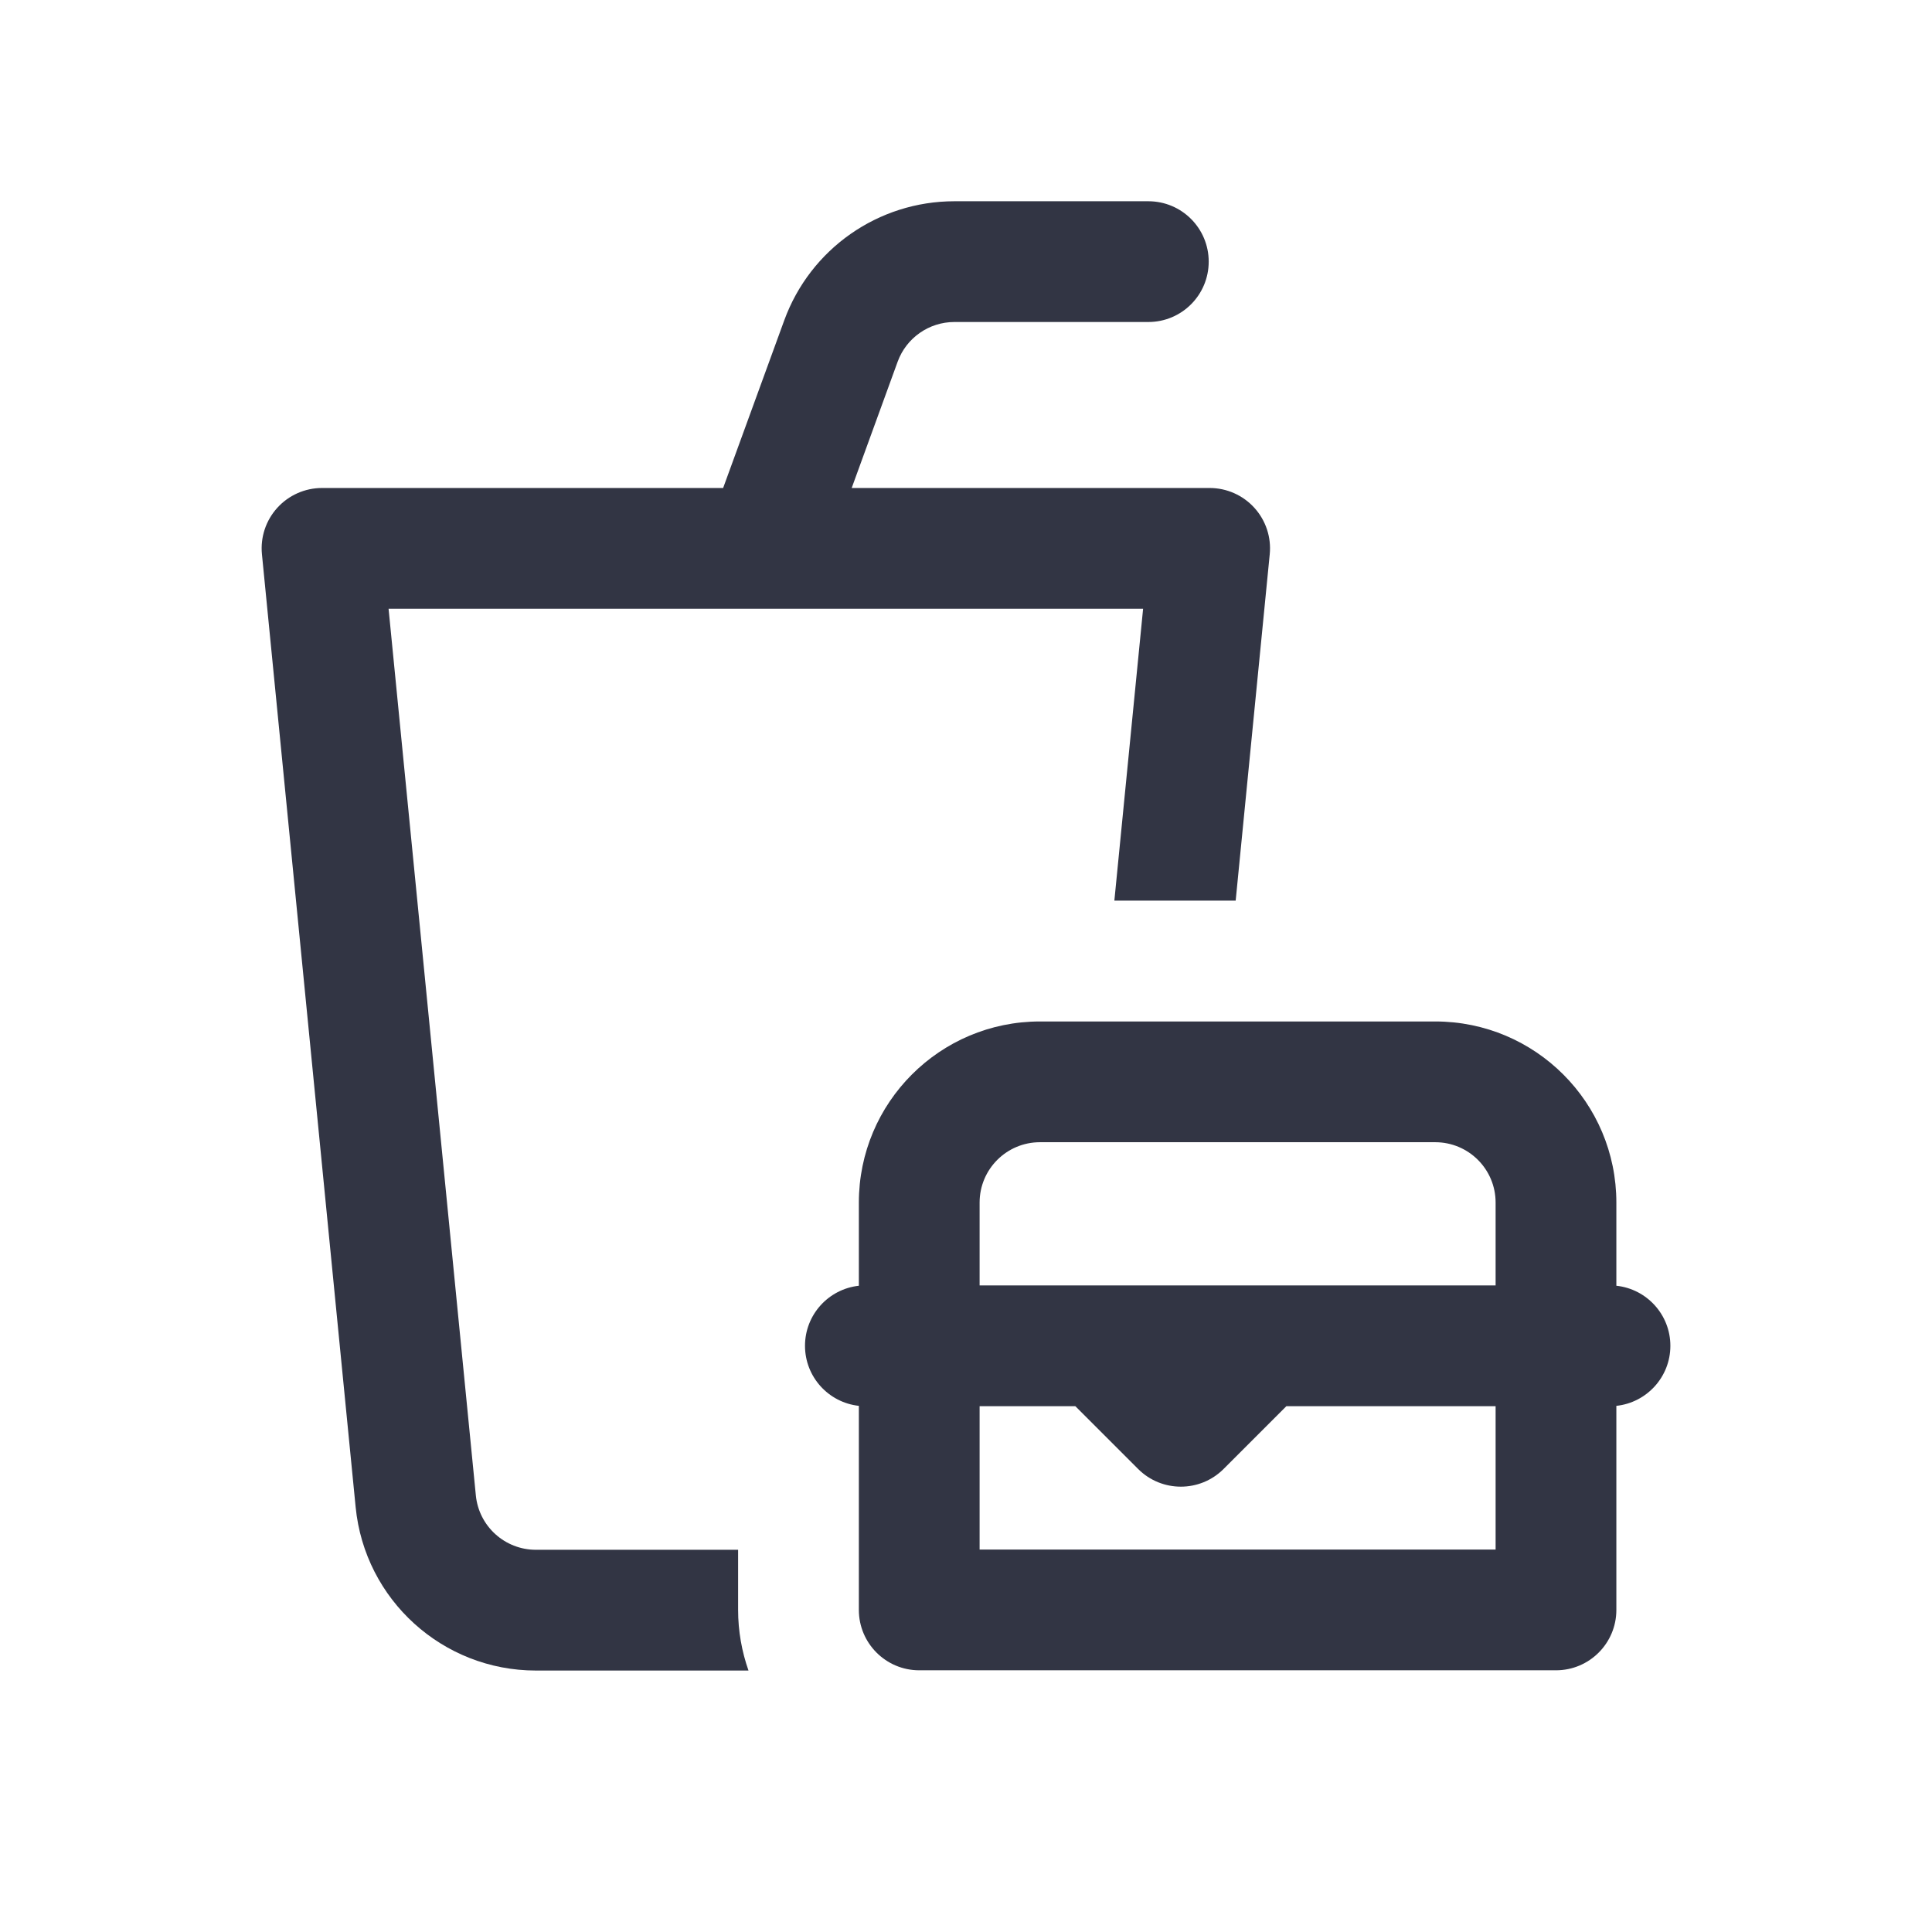
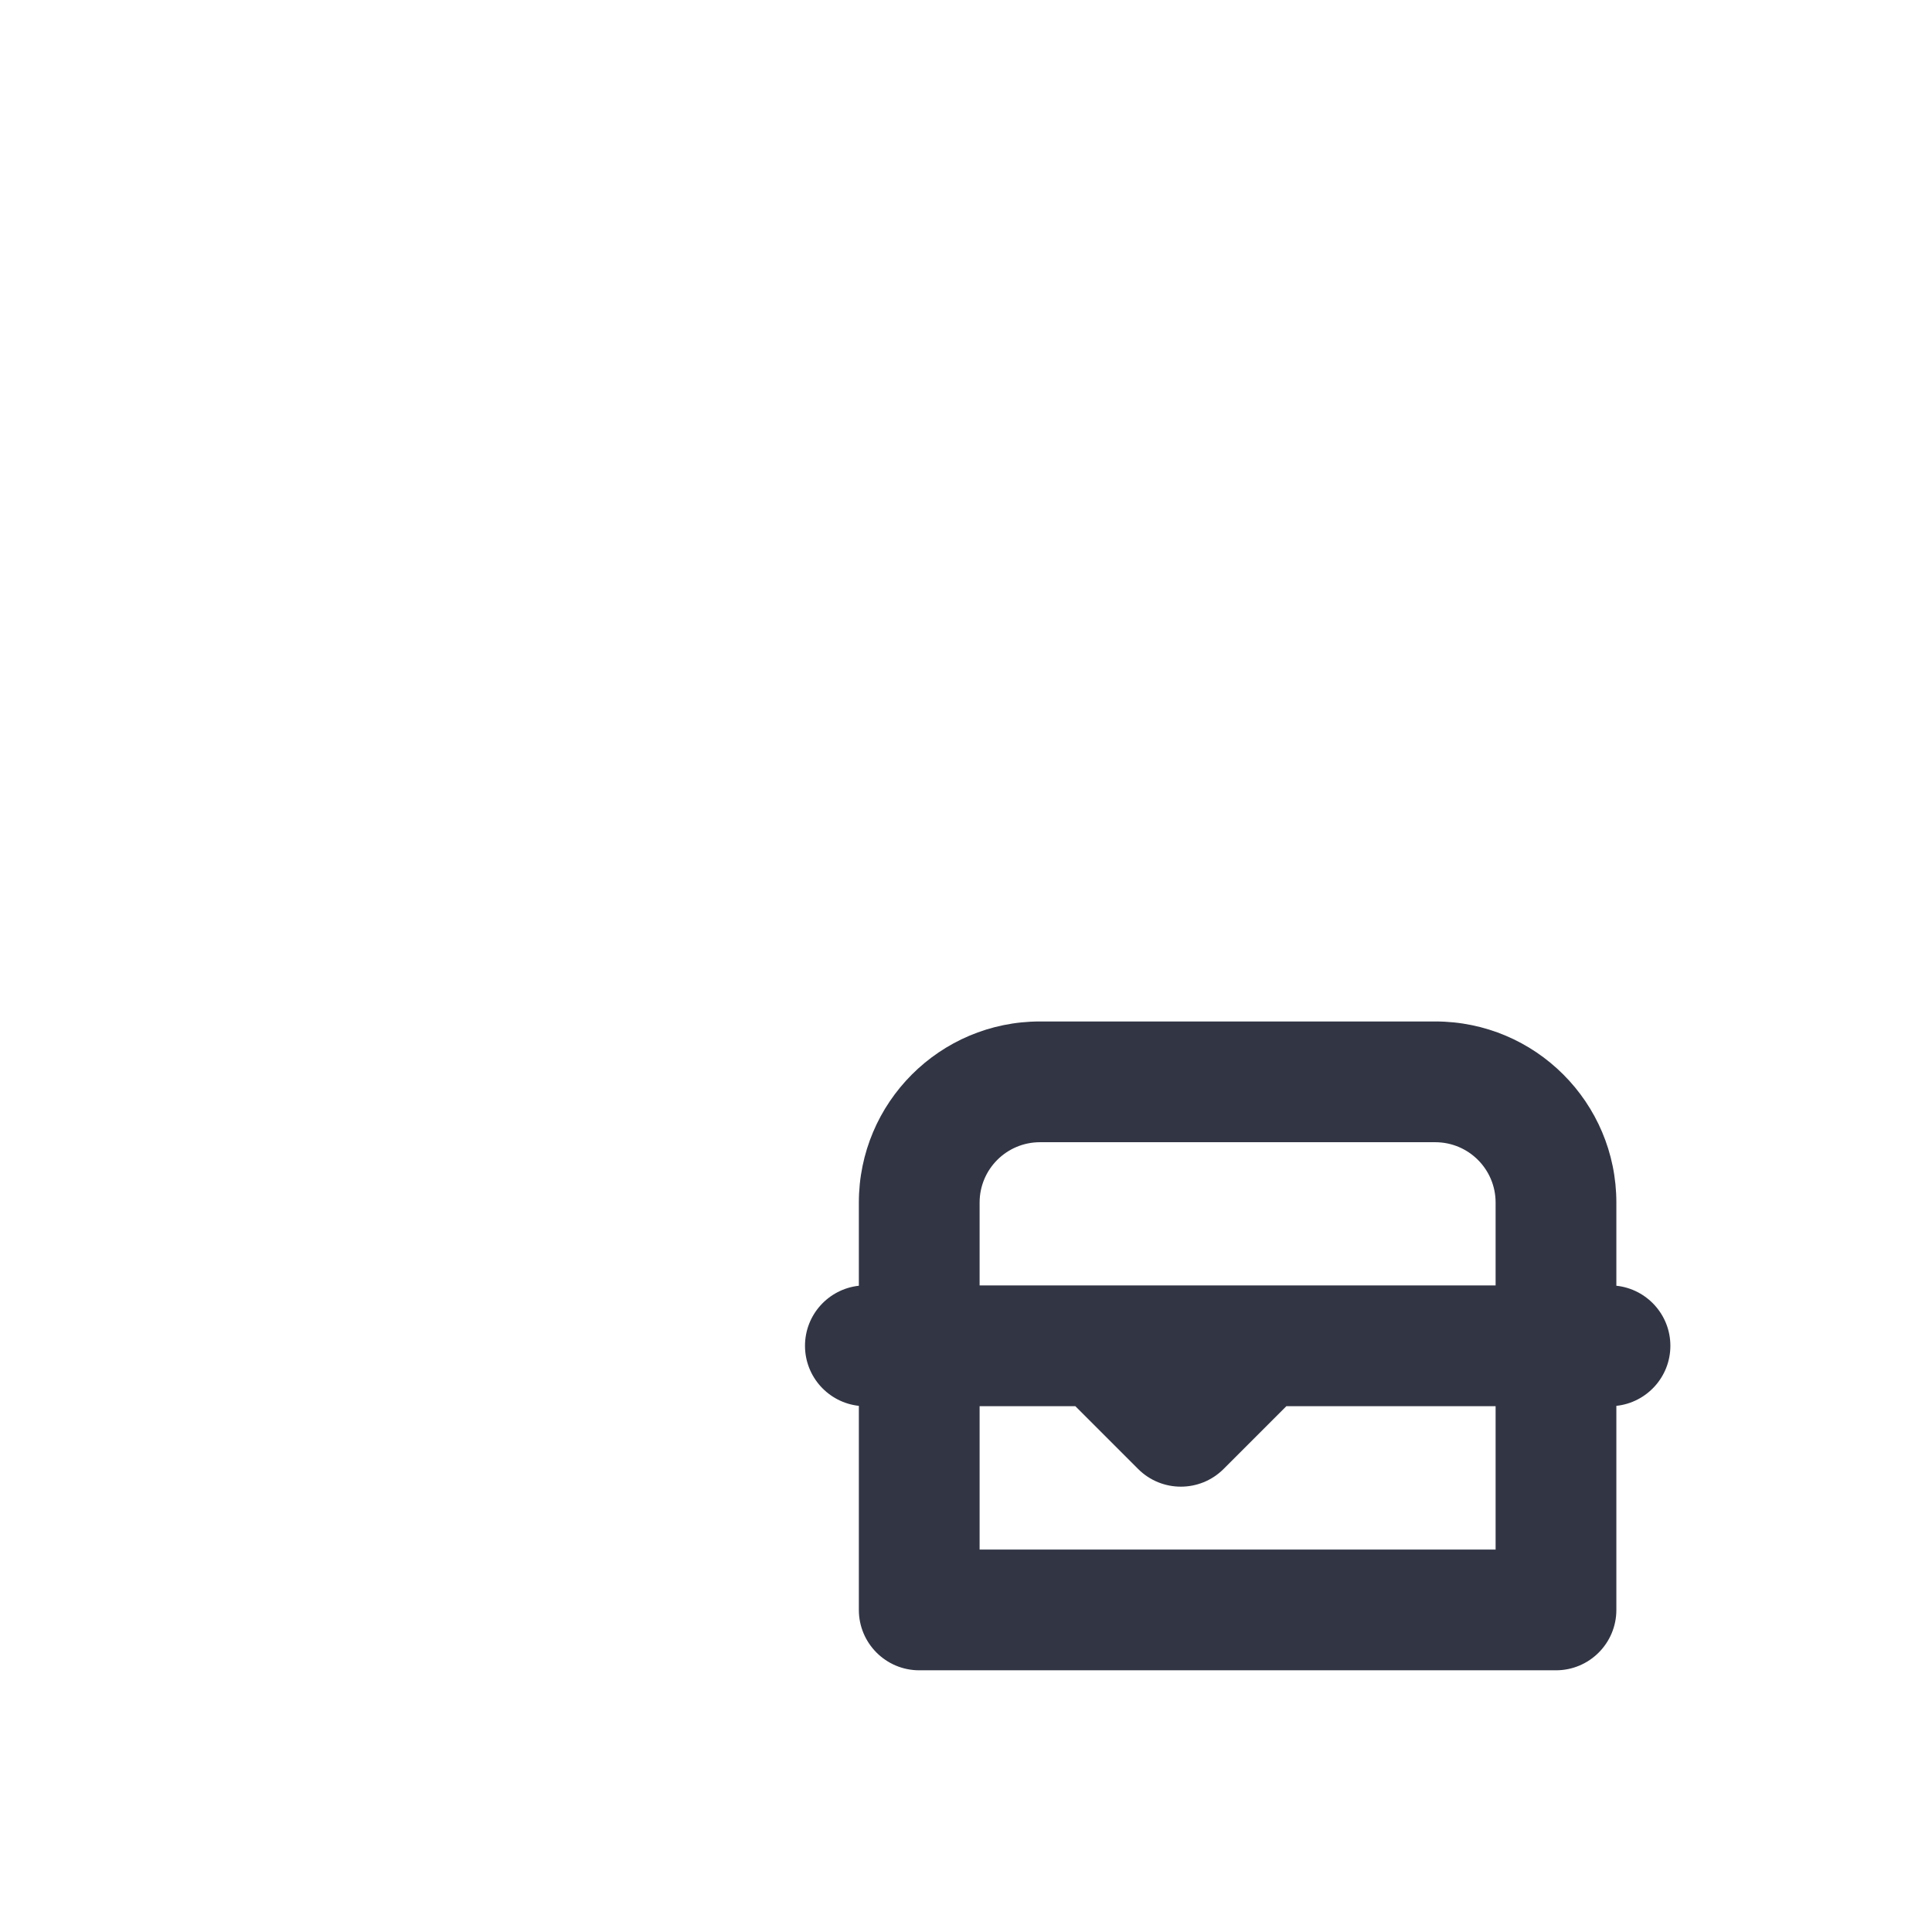
<svg xmlns="http://www.w3.org/2000/svg" width="24" height="24" viewBox="0 0 24 24" fill="none">
-   <path d="M11.151 4.493C11.259 4.197 11.541 4 11.856 4H14.265C14.68 4 15.015 3.664 15.015 3.25C15.015 2.836 14.68 2.5 14.265 2.5H11.856C10.91 2.5 10.066 3.091 9.742 3.98L8.983 6.062H4C3.788 6.062 3.586 6.152 3.444 6.309C3.302 6.466 3.233 6.675 3.254 6.886L4.418 18.722C4.531 19.874 5.5 20.752 6.657 20.752H9.298C9.215 20.516 9.169 20.262 9.169 19.998V19.252H6.657C6.271 19.252 5.948 18.959 5.911 18.575L4.827 7.562H14.2L13.843 11.188H15.35L15.773 6.886C15.794 6.675 15.725 6.466 15.583 6.309C15.441 6.152 15.239 6.062 15.027 6.062H10.58L11.151 4.493Z" fill="#323544" />
  <path d="M12.919 12.689C11.676 12.689 10.669 13.696 10.669 14.939V15.972C10.293 16.013 10 16.331 10 16.718C10 17.105 10.293 17.423 10.669 17.464V19.999C10.669 20.413 11.005 20.749 11.419 20.749H19.329C19.743 20.749 20.079 20.413 20.079 19.999V17.464C20.456 17.424 20.75 17.105 20.75 16.718C20.75 16.331 20.456 16.012 20.079 15.972V14.939C20.079 13.696 19.072 12.689 17.829 12.689H12.919ZM18.579 15.968H12.169V14.939C12.169 14.524 12.505 14.189 12.919 14.189H17.829C18.243 14.189 18.579 14.524 18.579 14.939V15.968ZM12.169 17.468H13.358L14.139 18.249C14.432 18.541 14.907 18.541 15.2 18.248L15.98 17.468H18.579V19.249H12.169V17.468Z" fill="#323544" />
</svg>